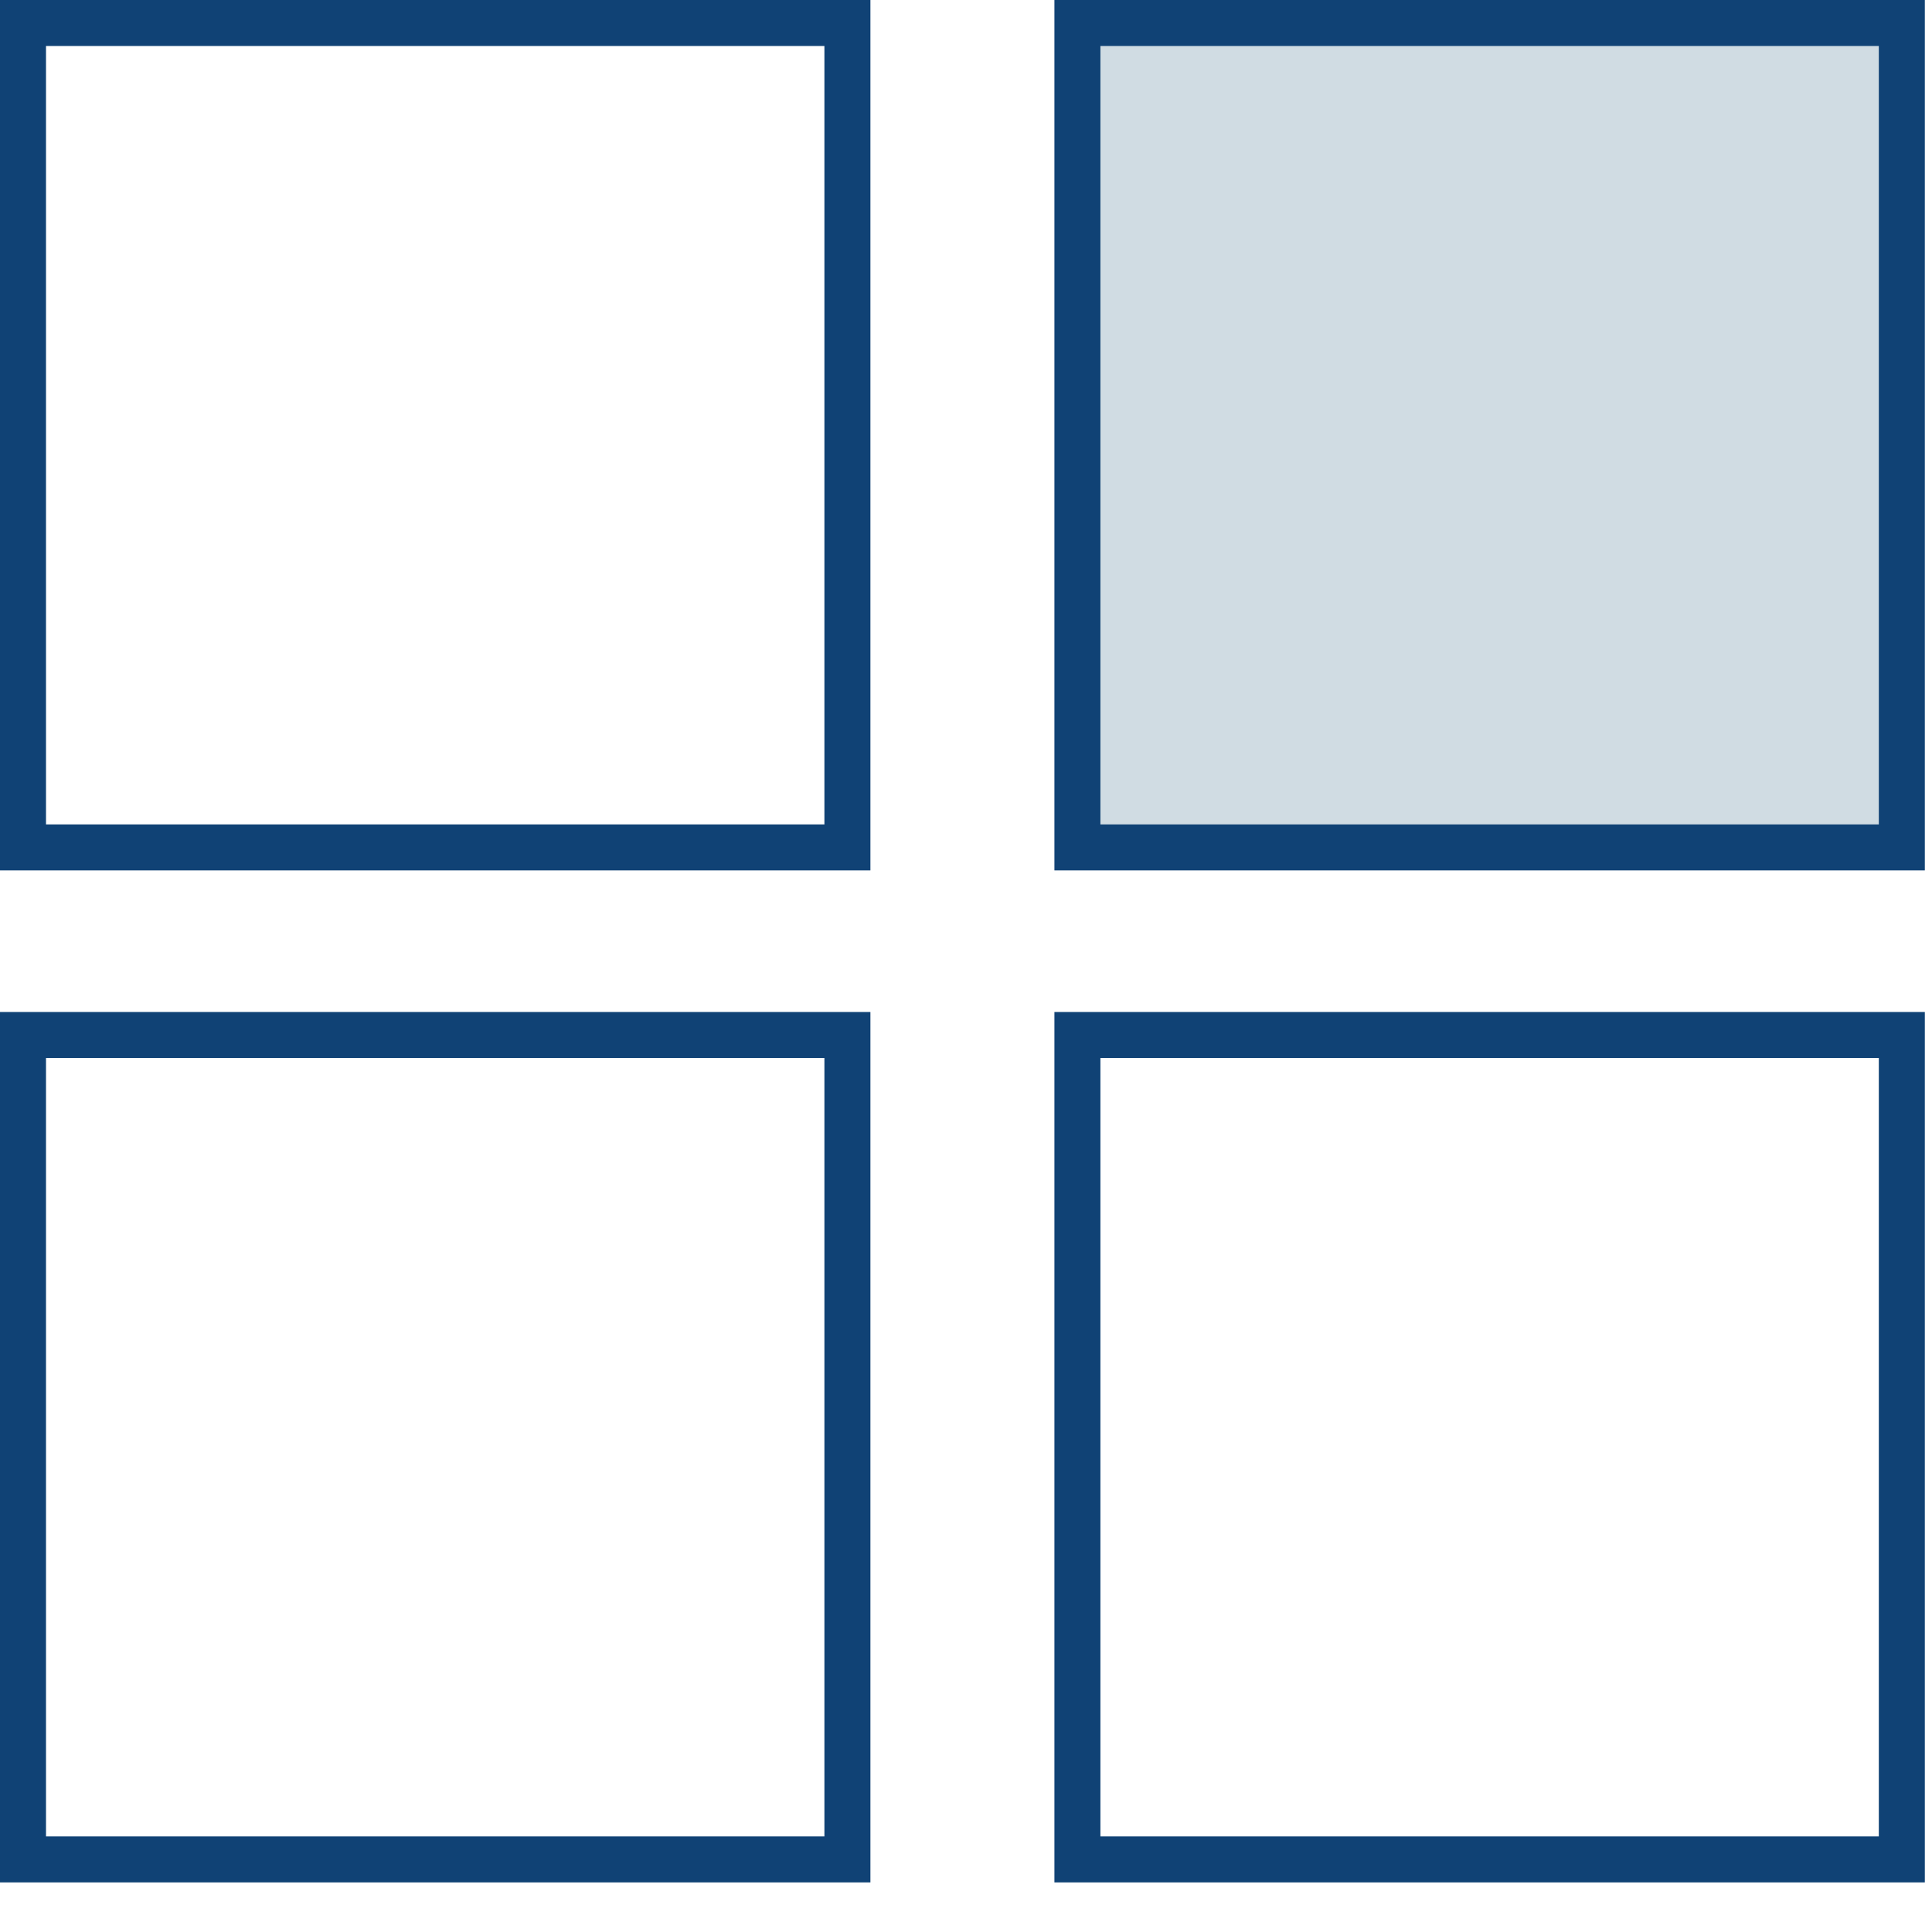
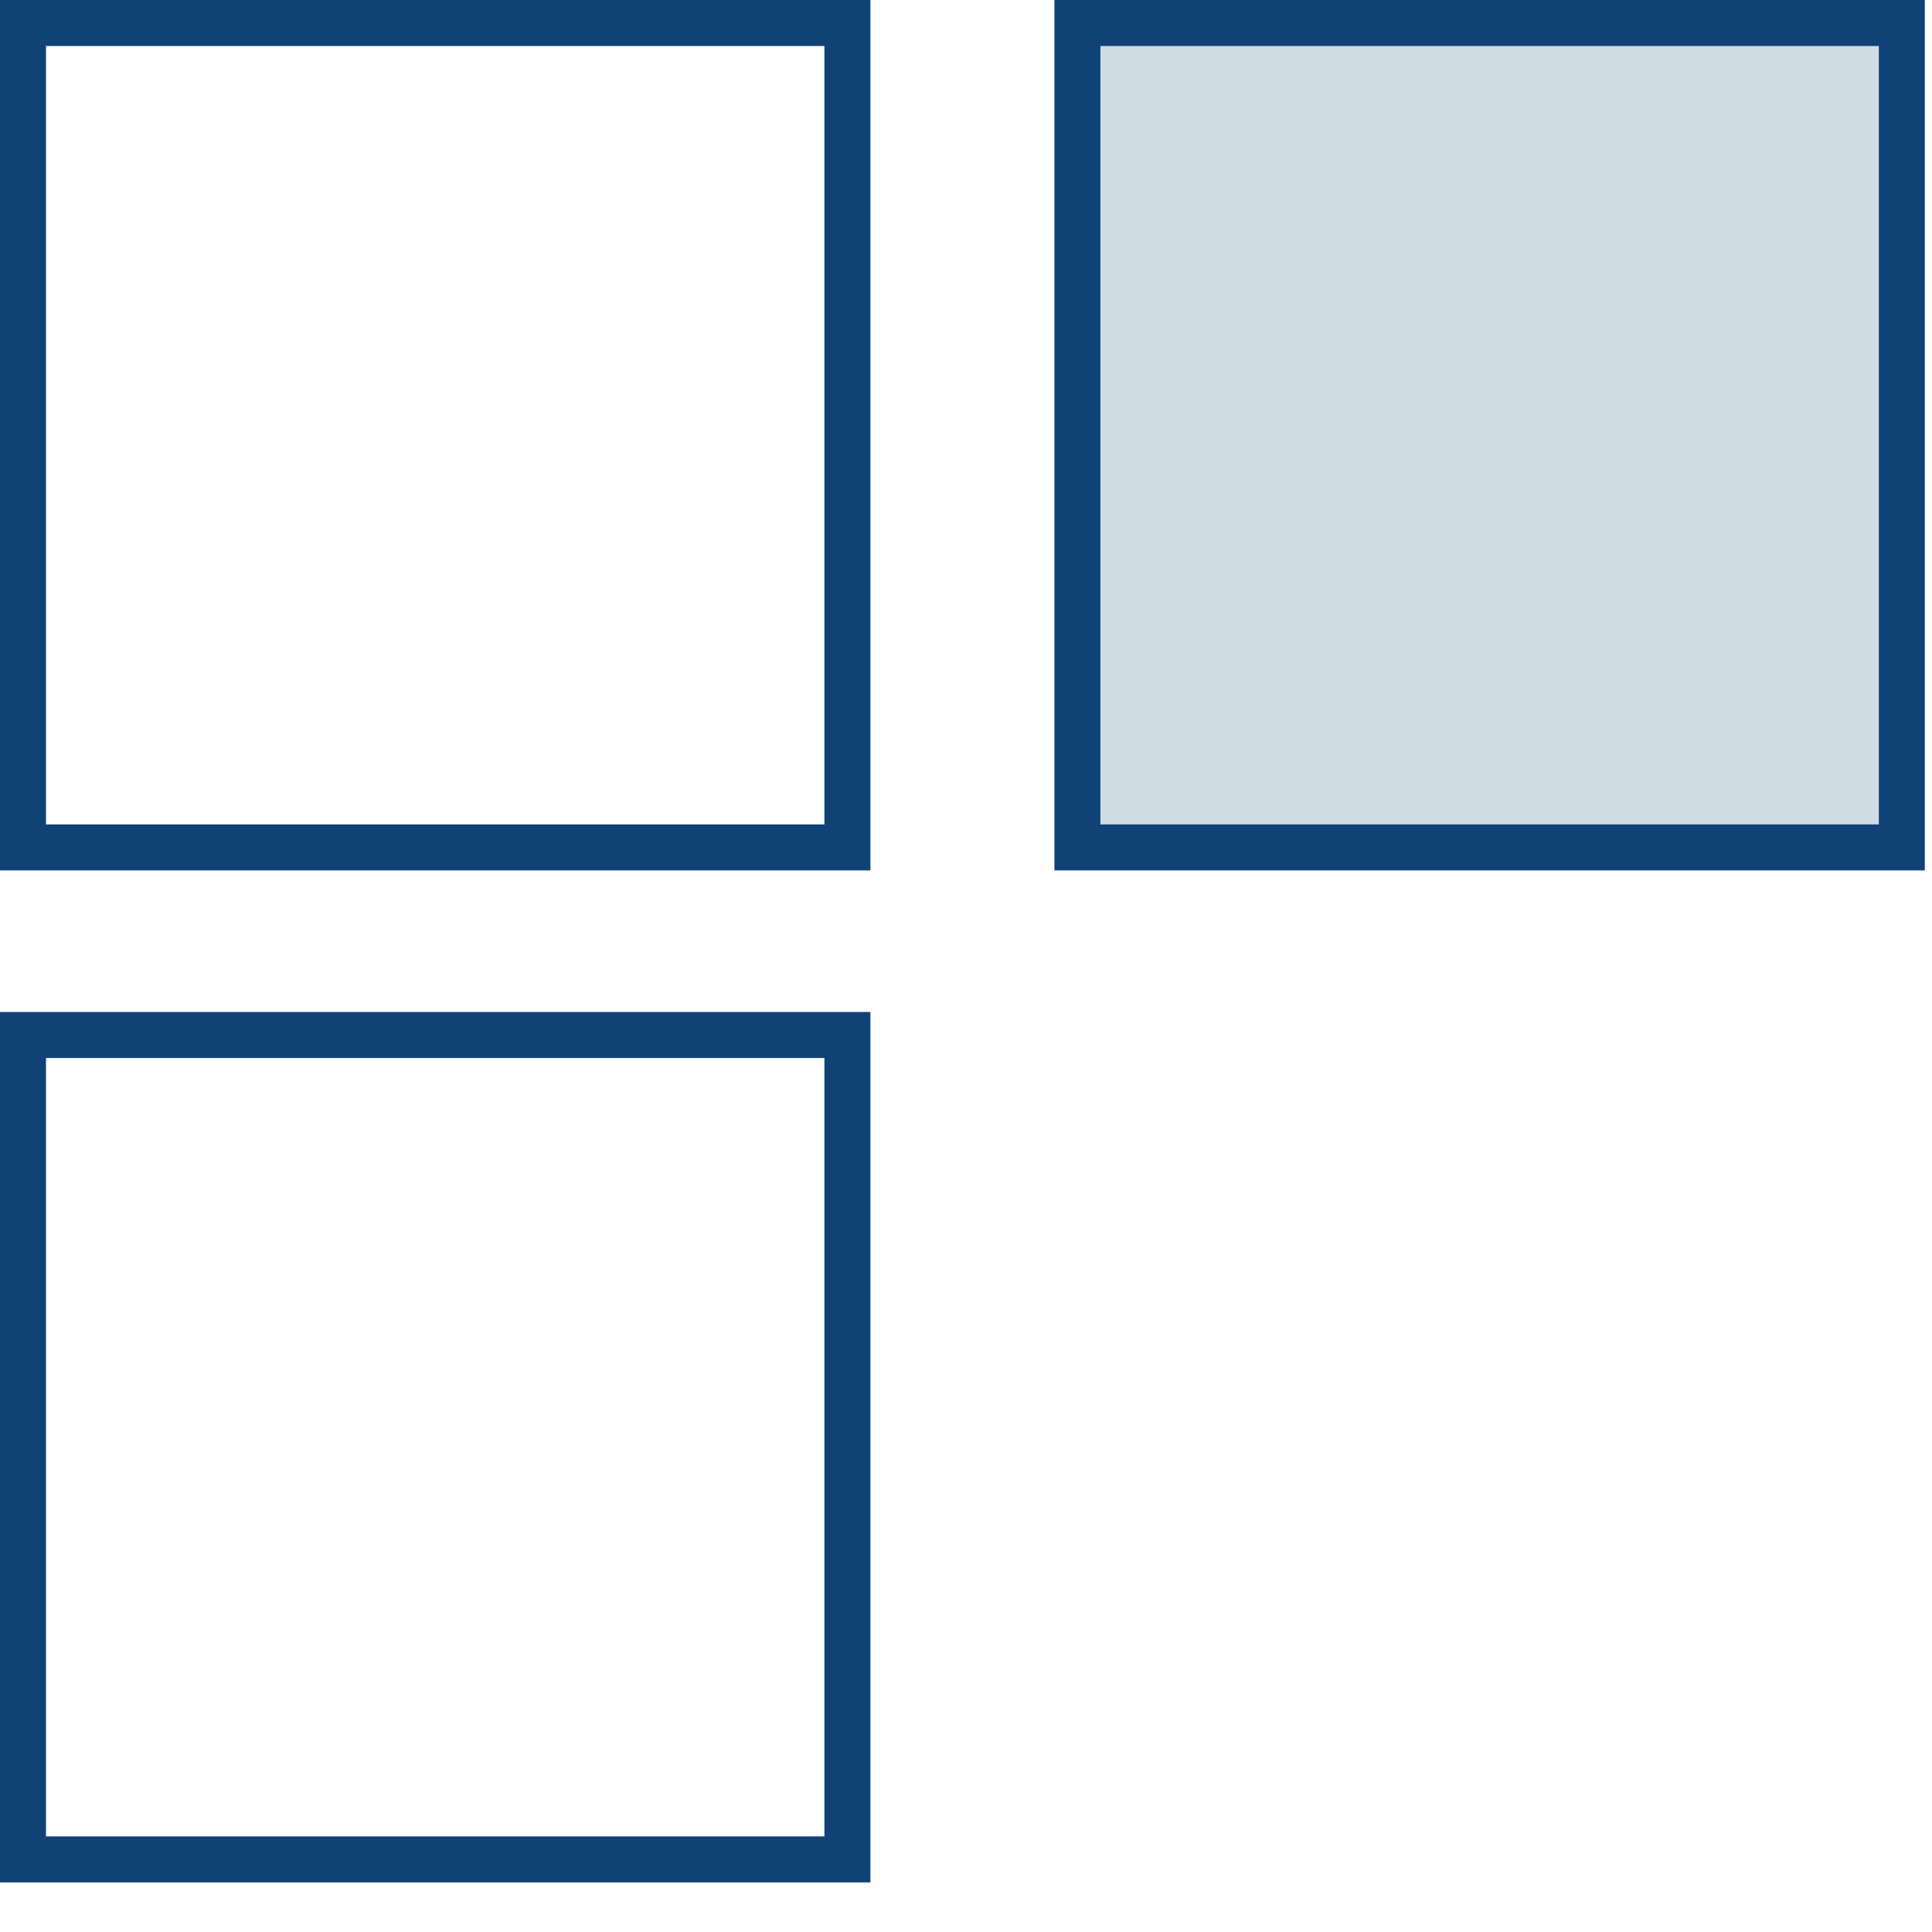
<svg xmlns="http://www.w3.org/2000/svg" width="21" height="21" viewBox="0 0 21 21" fill="none">
  <rect x="11.711" y="0.25" width="8.961" height="8.961" fill="#D0DCE3" stroke="#104275" stroke-width="0.5" />
-   <rect x="11.711" y="11.25" width="8.961" height="8.961" stroke="#104275" stroke-width="0.5" />
  <rect x="0.25" y="0.25" width="8.961" height="8.961" stroke="#104275" stroke-width="0.5" />
  <rect x="0.25" y="11.25" width="8.961" height="8.961" stroke="#104275" stroke-width="0.5" />
</svg>